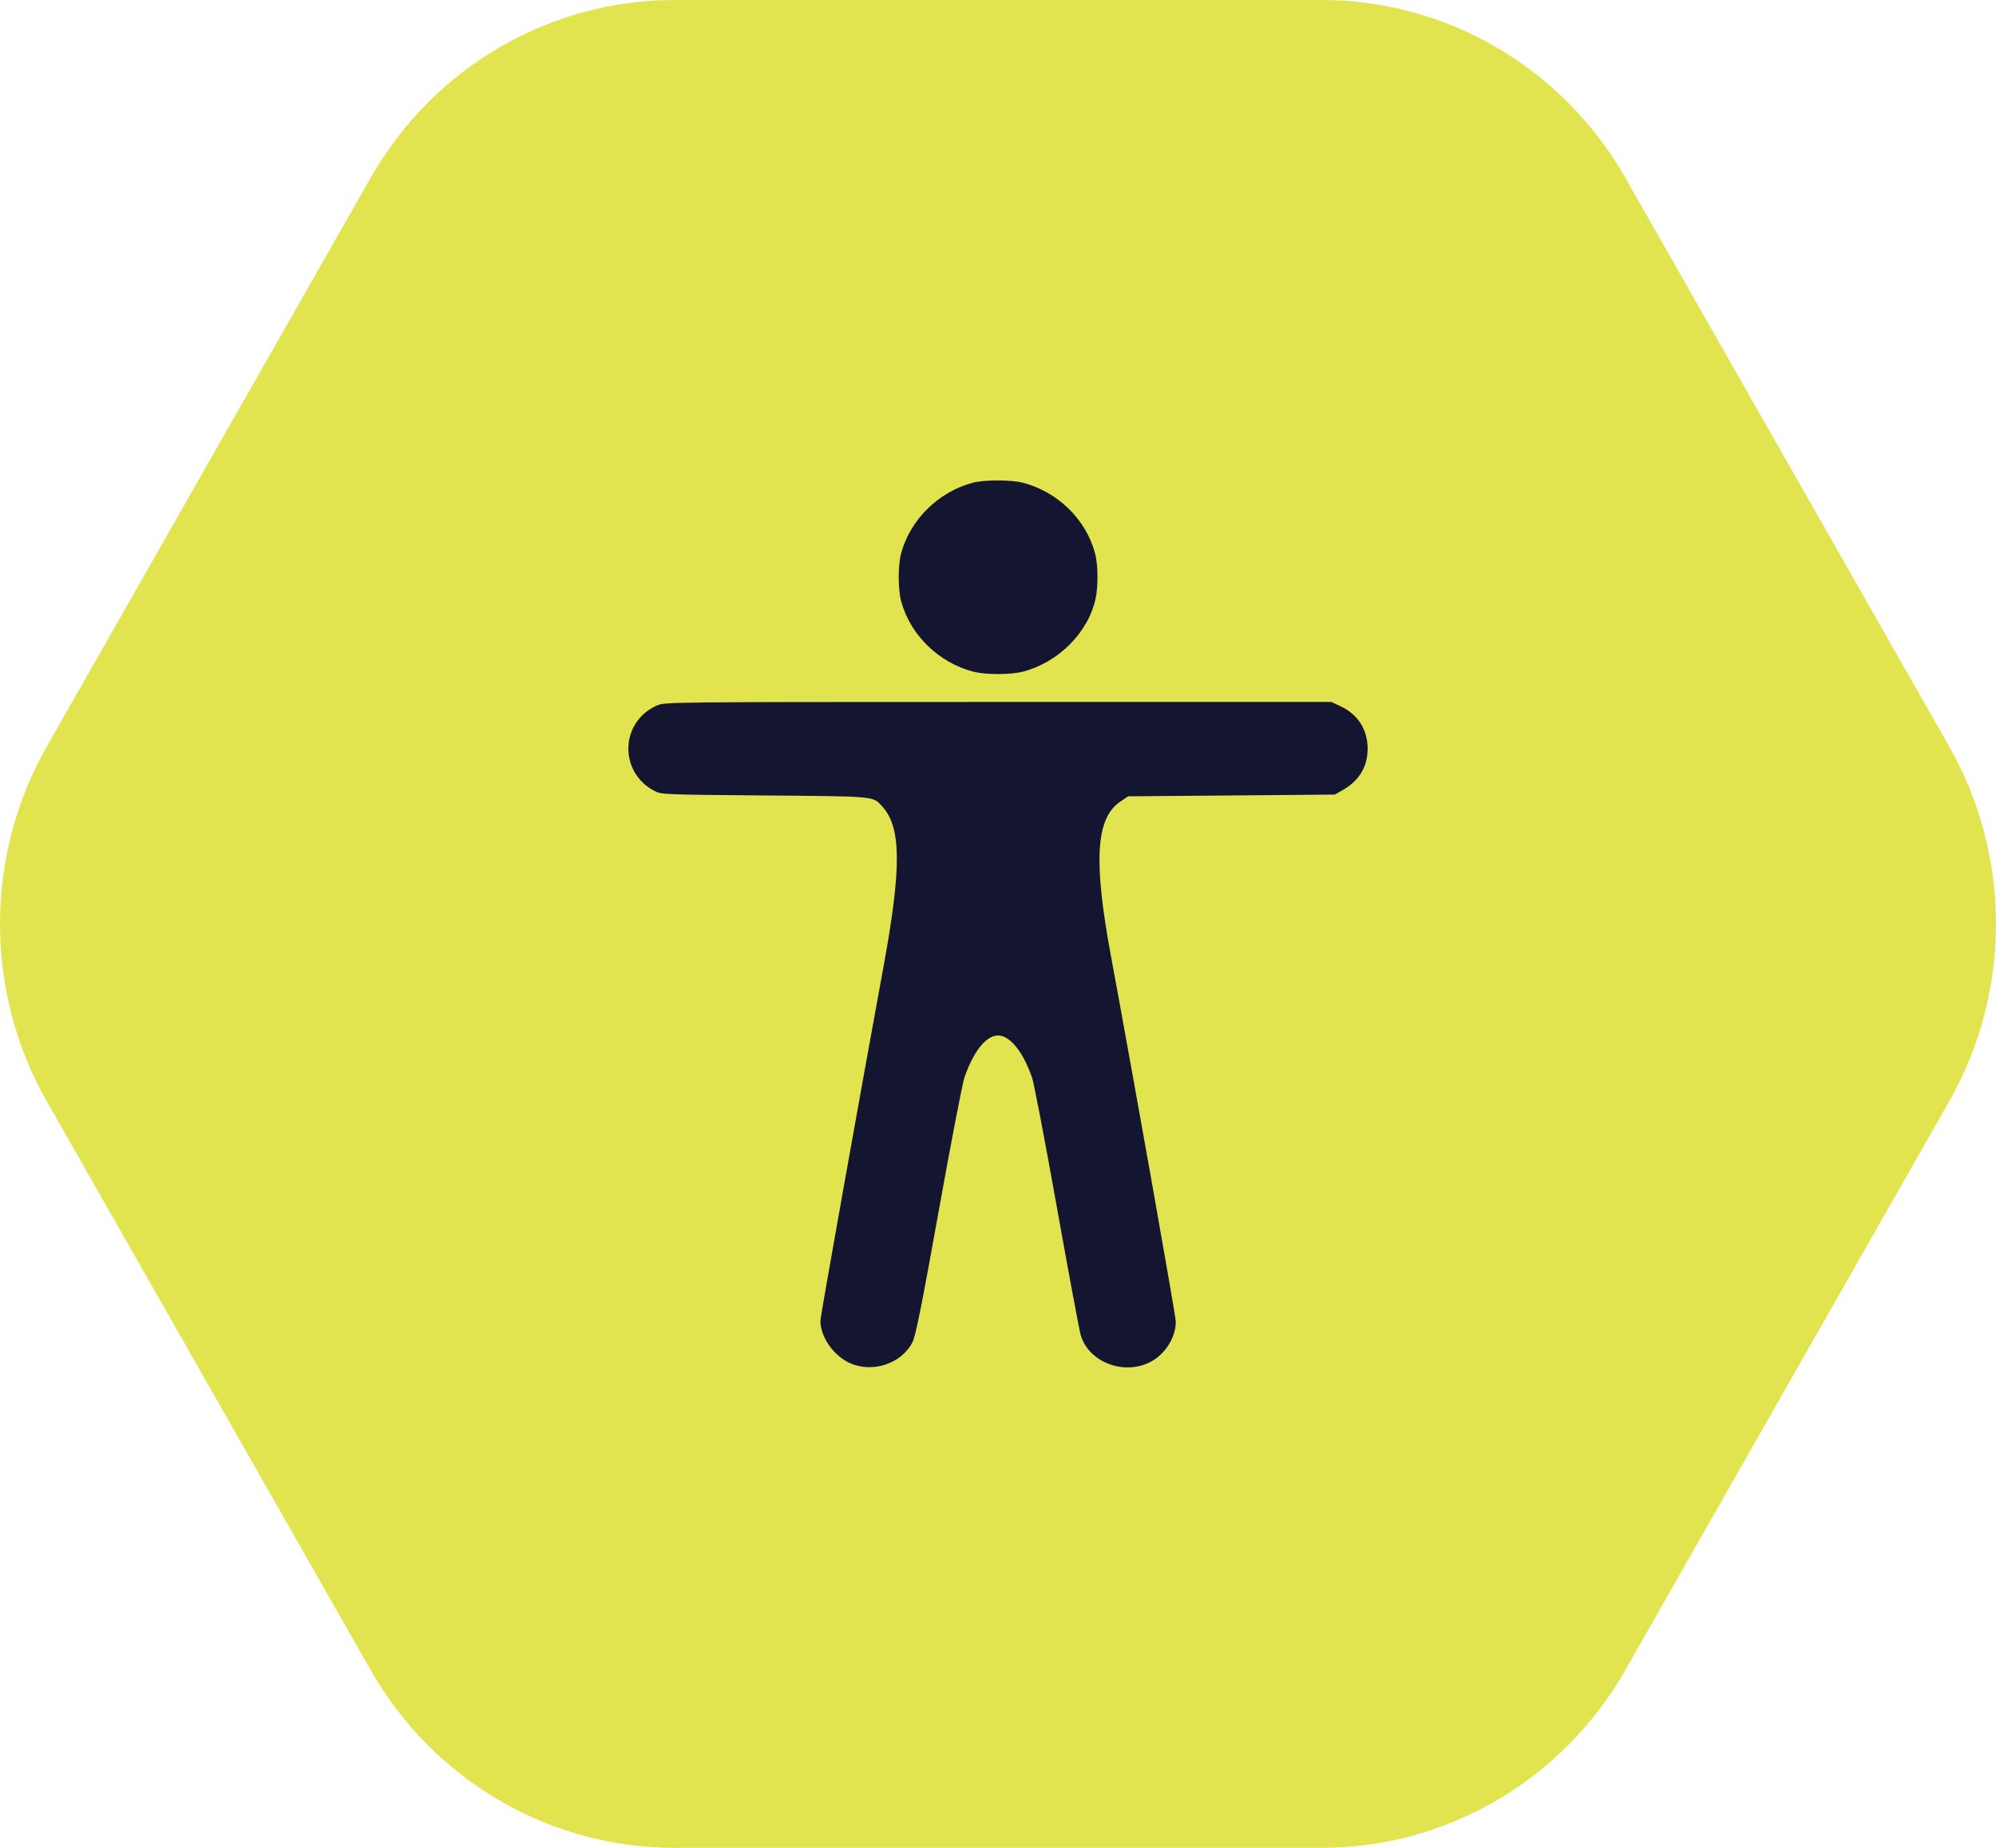
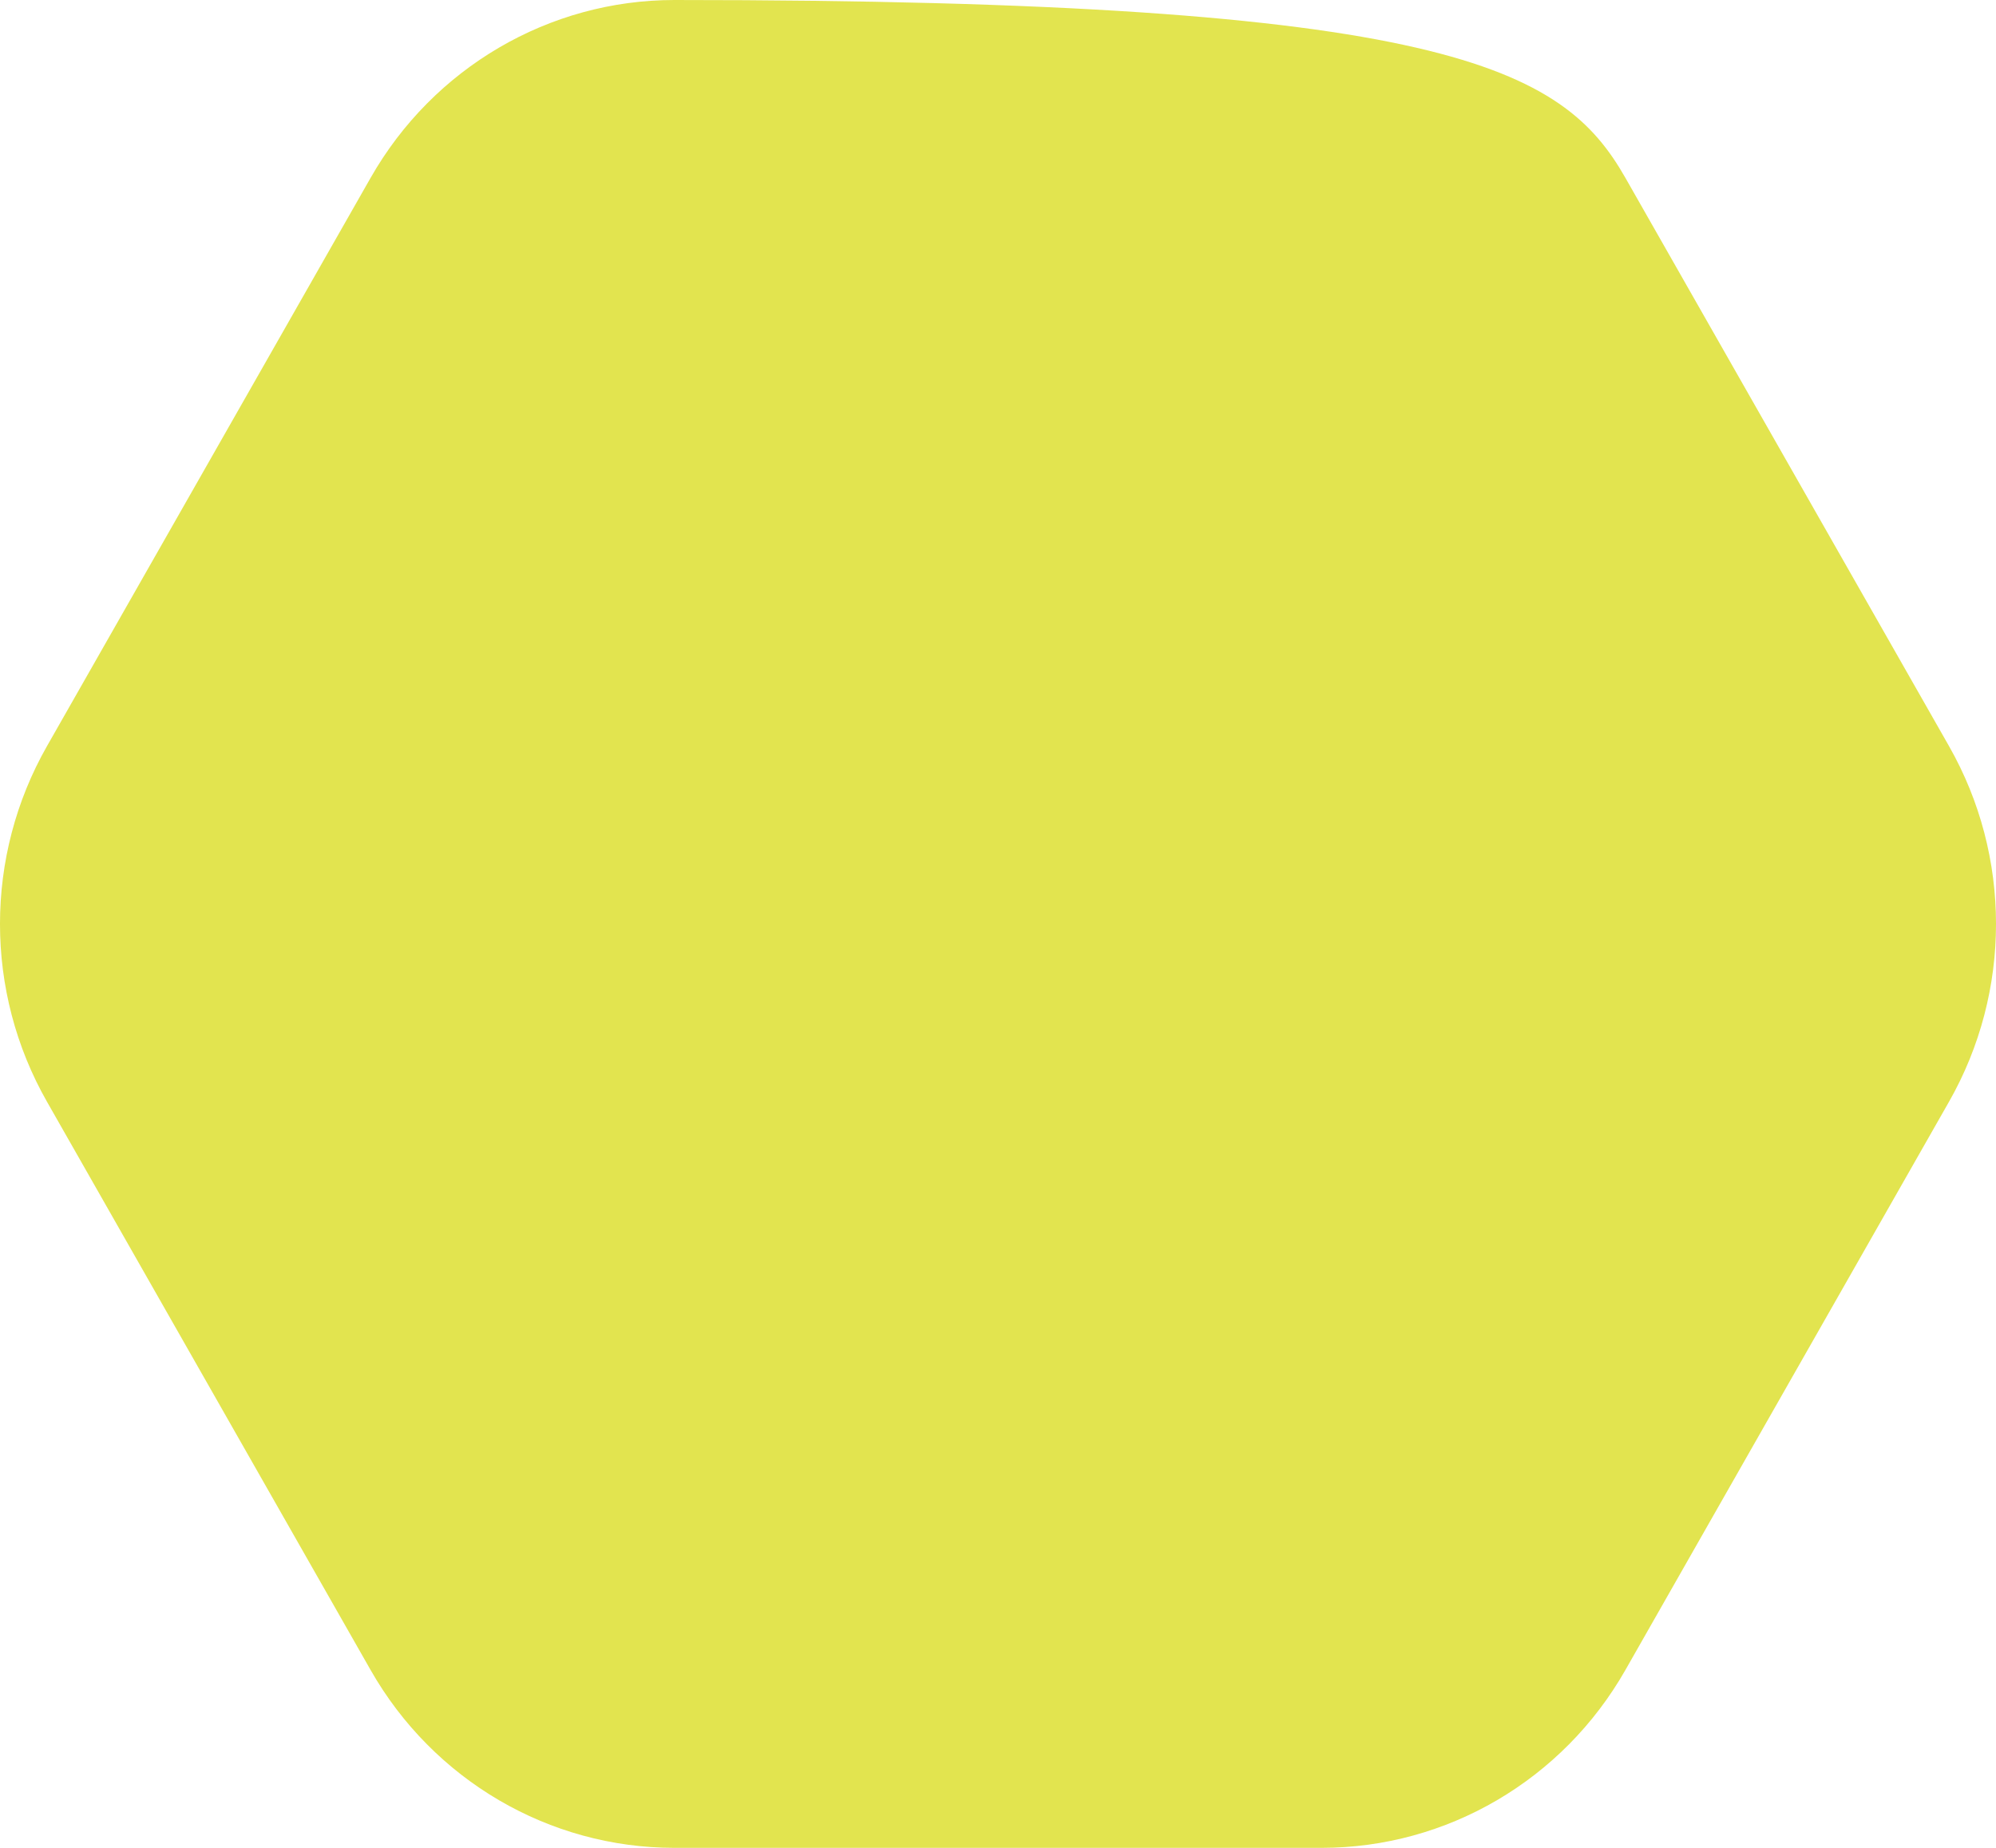
<svg xmlns="http://www.w3.org/2000/svg" width="54" height="50" viewBox="0 0 54 50" fill="none">
-   <path d="M52.729 20.189C54.424 23.166 54.424 26.834 52.729 29.811L43.973 45.189C42.278 48.166 39.145 50 35.755 50L18.245 50C14.854 50 11.722 48.166 10.027 45.189L1.271 29.811C-0.424 26.834 -0.424 23.166 1.271 20.189L10.027 4.811C11.722 1.834 14.854 -1.71111e-06 18.245 -1.56292e-06L35.755 -7.975e-07C39.145 -6.49309e-07 42.278 1.834 43.973 4.811L52.729 20.189Z" fill="#E2E44F" />
-   <path fill-rule="evenodd" clip-rule="evenodd" d="M26.311 13.064C25.389 13.311 24.628 14.06 24.381 14.964C24.292 15.292 24.292 15.944 24.381 16.272C24.631 17.186 25.394 17.93 26.332 18.174C26.668 18.261 27.337 18.261 27.673 18.174C28.64 17.923 29.447 17.11 29.642 16.19C29.715 15.844 29.707 15.268 29.624 14.964C29.373 14.047 28.614 13.306 27.673 13.062C27.351 12.978 26.627 12.979 26.311 13.064ZM17.772 19.09C16.777 19.529 16.734 20.89 17.7 21.399C17.889 21.499 17.937 21.501 20.681 21.524C23.71 21.549 23.605 21.54 23.86 21.812C24.385 22.374 24.396 23.466 23.905 26.141C23.279 29.552 22.195 35.629 22.195 35.732C22.195 36.172 22.545 36.679 22.988 36.881C23.602 37.161 24.388 36.901 24.686 36.318C24.772 36.152 24.936 35.329 25.395 32.774C25.723 30.944 26.037 29.316 26.091 29.157C26.373 28.341 26.775 27.911 27.132 28.042C27.425 28.15 27.707 28.548 27.922 29.158C27.971 29.296 28.271 30.868 28.59 32.65C28.908 34.432 29.2 35.996 29.238 36.126C29.445 36.835 30.348 37.207 31.067 36.88C31.495 36.687 31.81 36.211 31.81 35.761C31.81 35.611 30.707 29.39 30.053 25.855C29.576 23.275 29.647 22.137 30.312 21.688L30.52 21.547L33.316 21.524L36.113 21.5L36.336 21.372C36.774 21.121 37 20.742 37 20.258C37 19.738 36.734 19.325 36.257 19.105L36.017 18.994L27.003 18.994C18.041 18.995 17.987 18.995 17.772 19.09Z" fill="#141530" />
+   <path d="M52.729 20.189C54.424 23.166 54.424 26.834 52.729 29.811L43.973 45.189C42.278 48.166 39.145 50 35.755 50L18.245 50C14.854 50 11.722 48.166 10.027 45.189L1.271 29.811C-0.424 26.834 -0.424 23.166 1.271 20.189L10.027 4.811C11.722 1.834 14.854 -1.71111e-06 18.245 -1.56292e-06C39.145 -6.49309e-07 42.278 1.834 43.973 4.811L52.729 20.189Z" fill="#E2E44F" />
</svg>